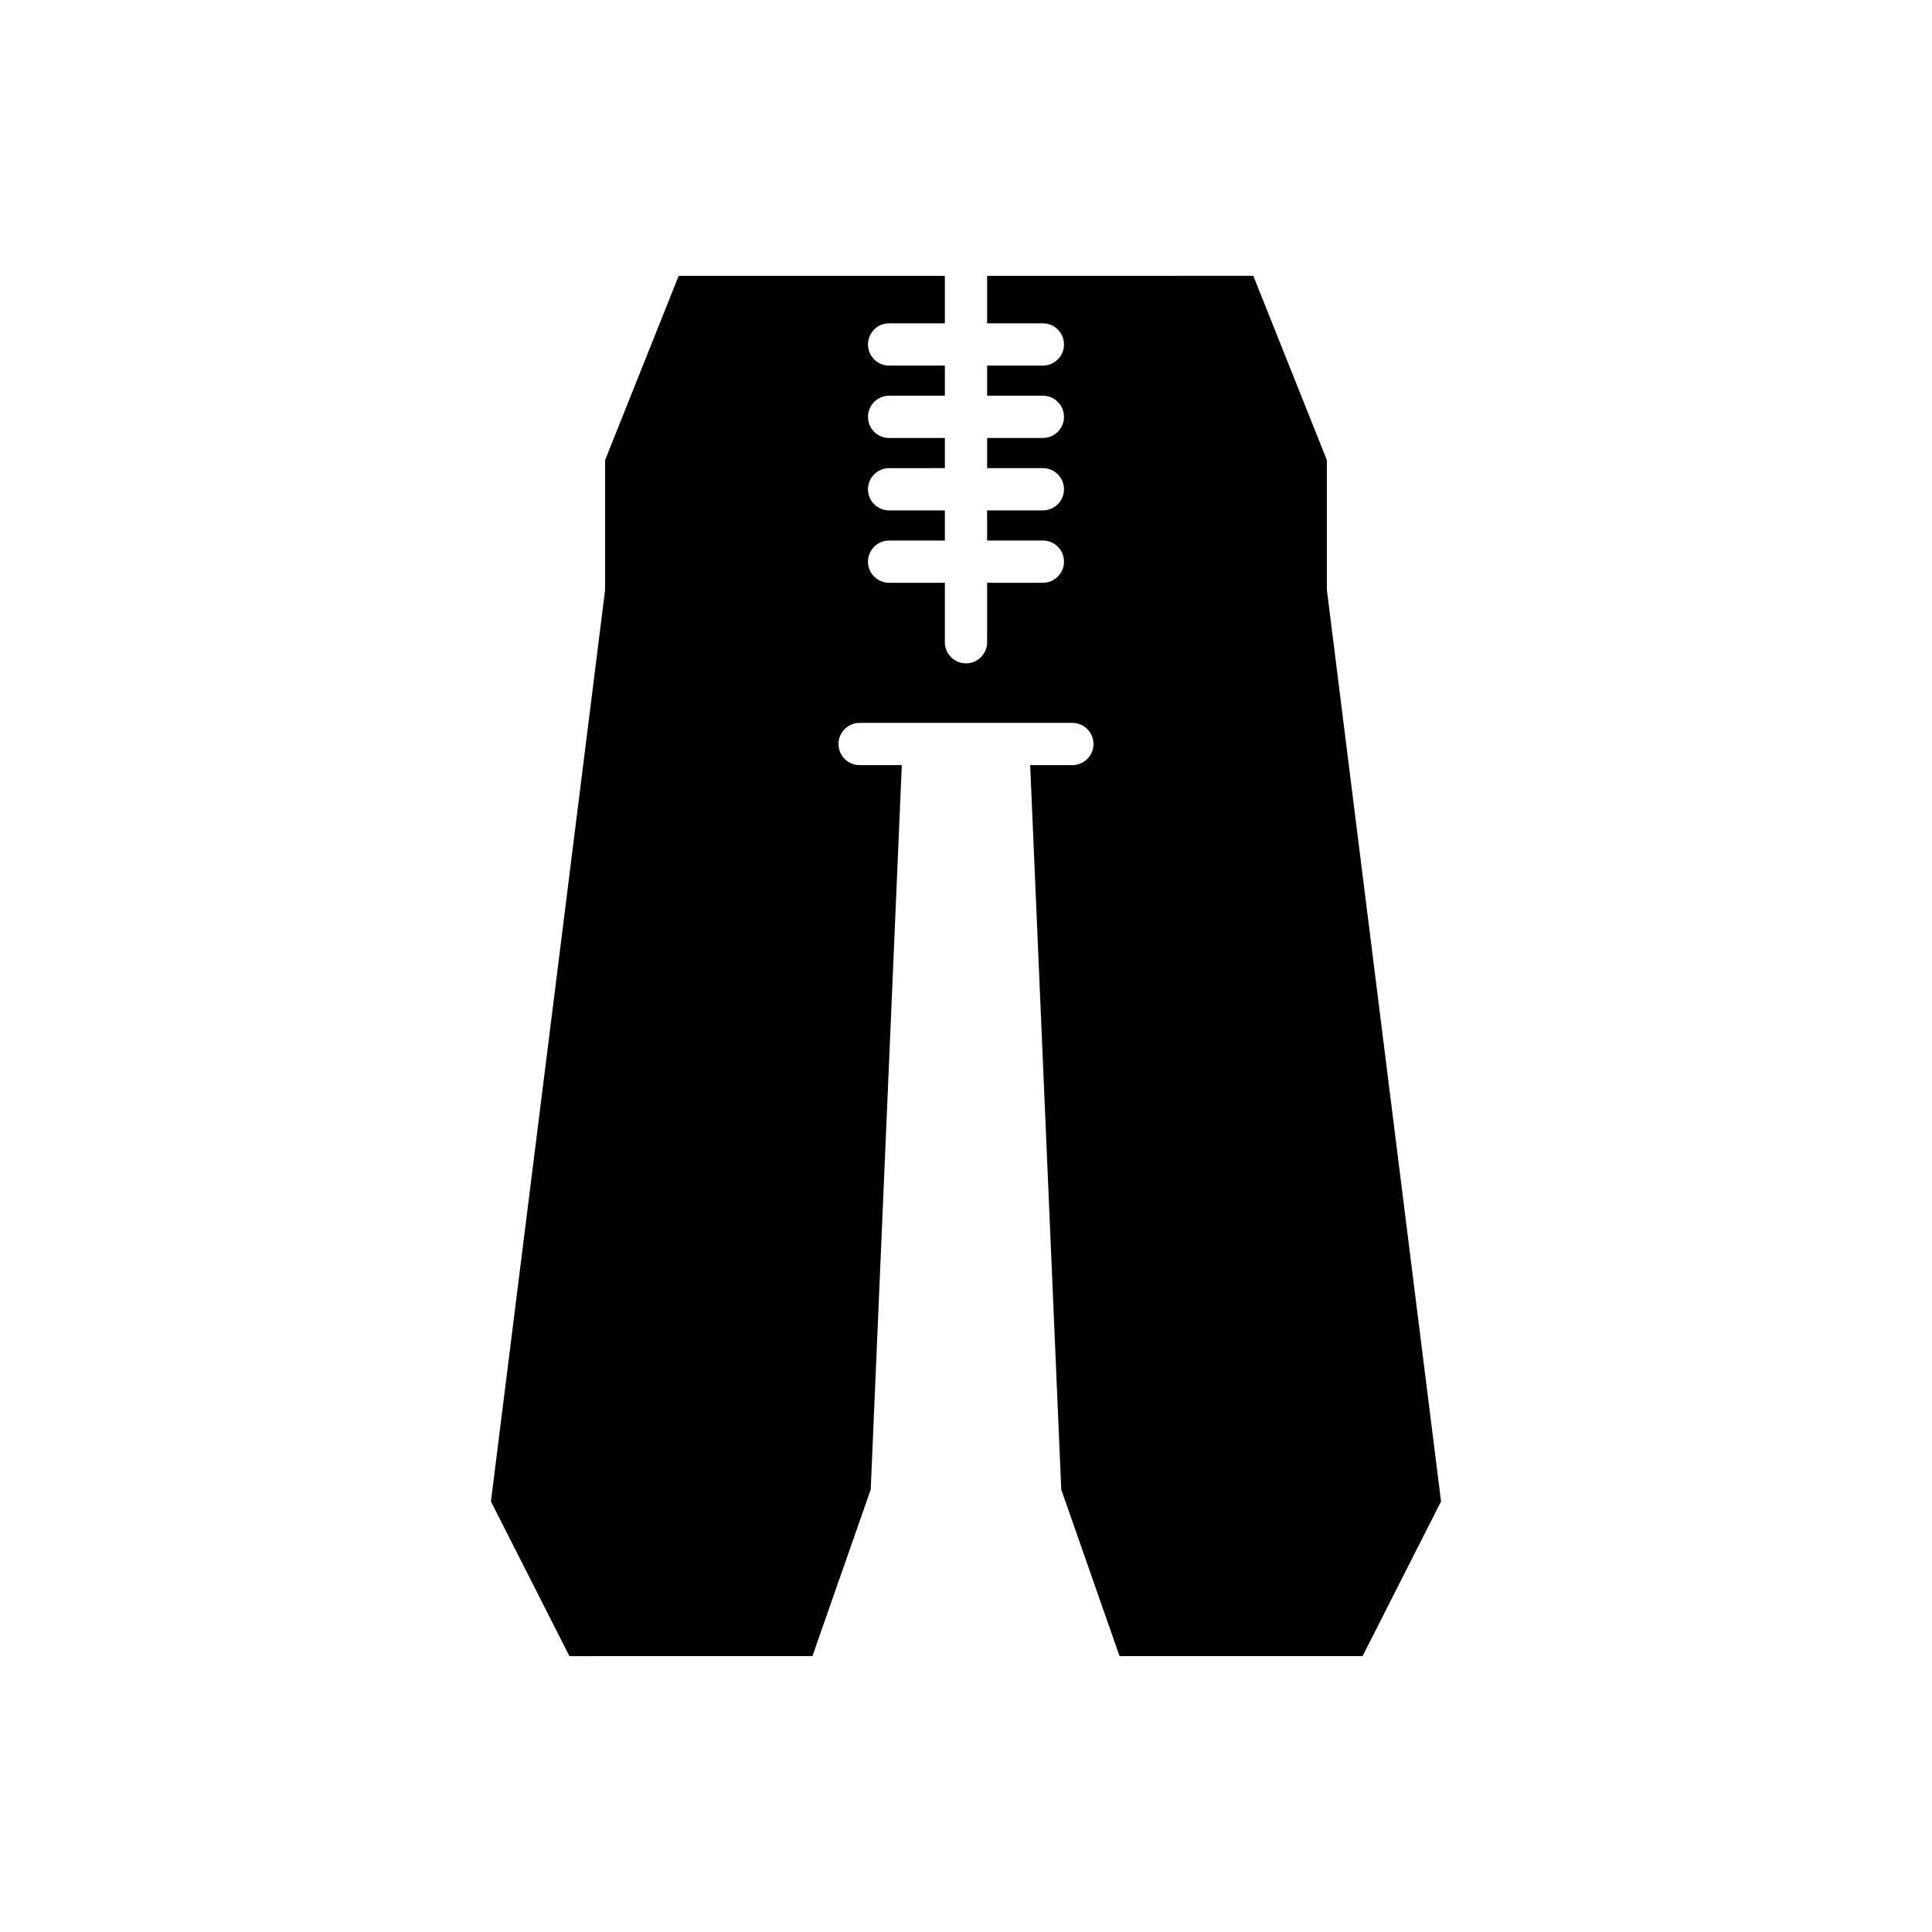
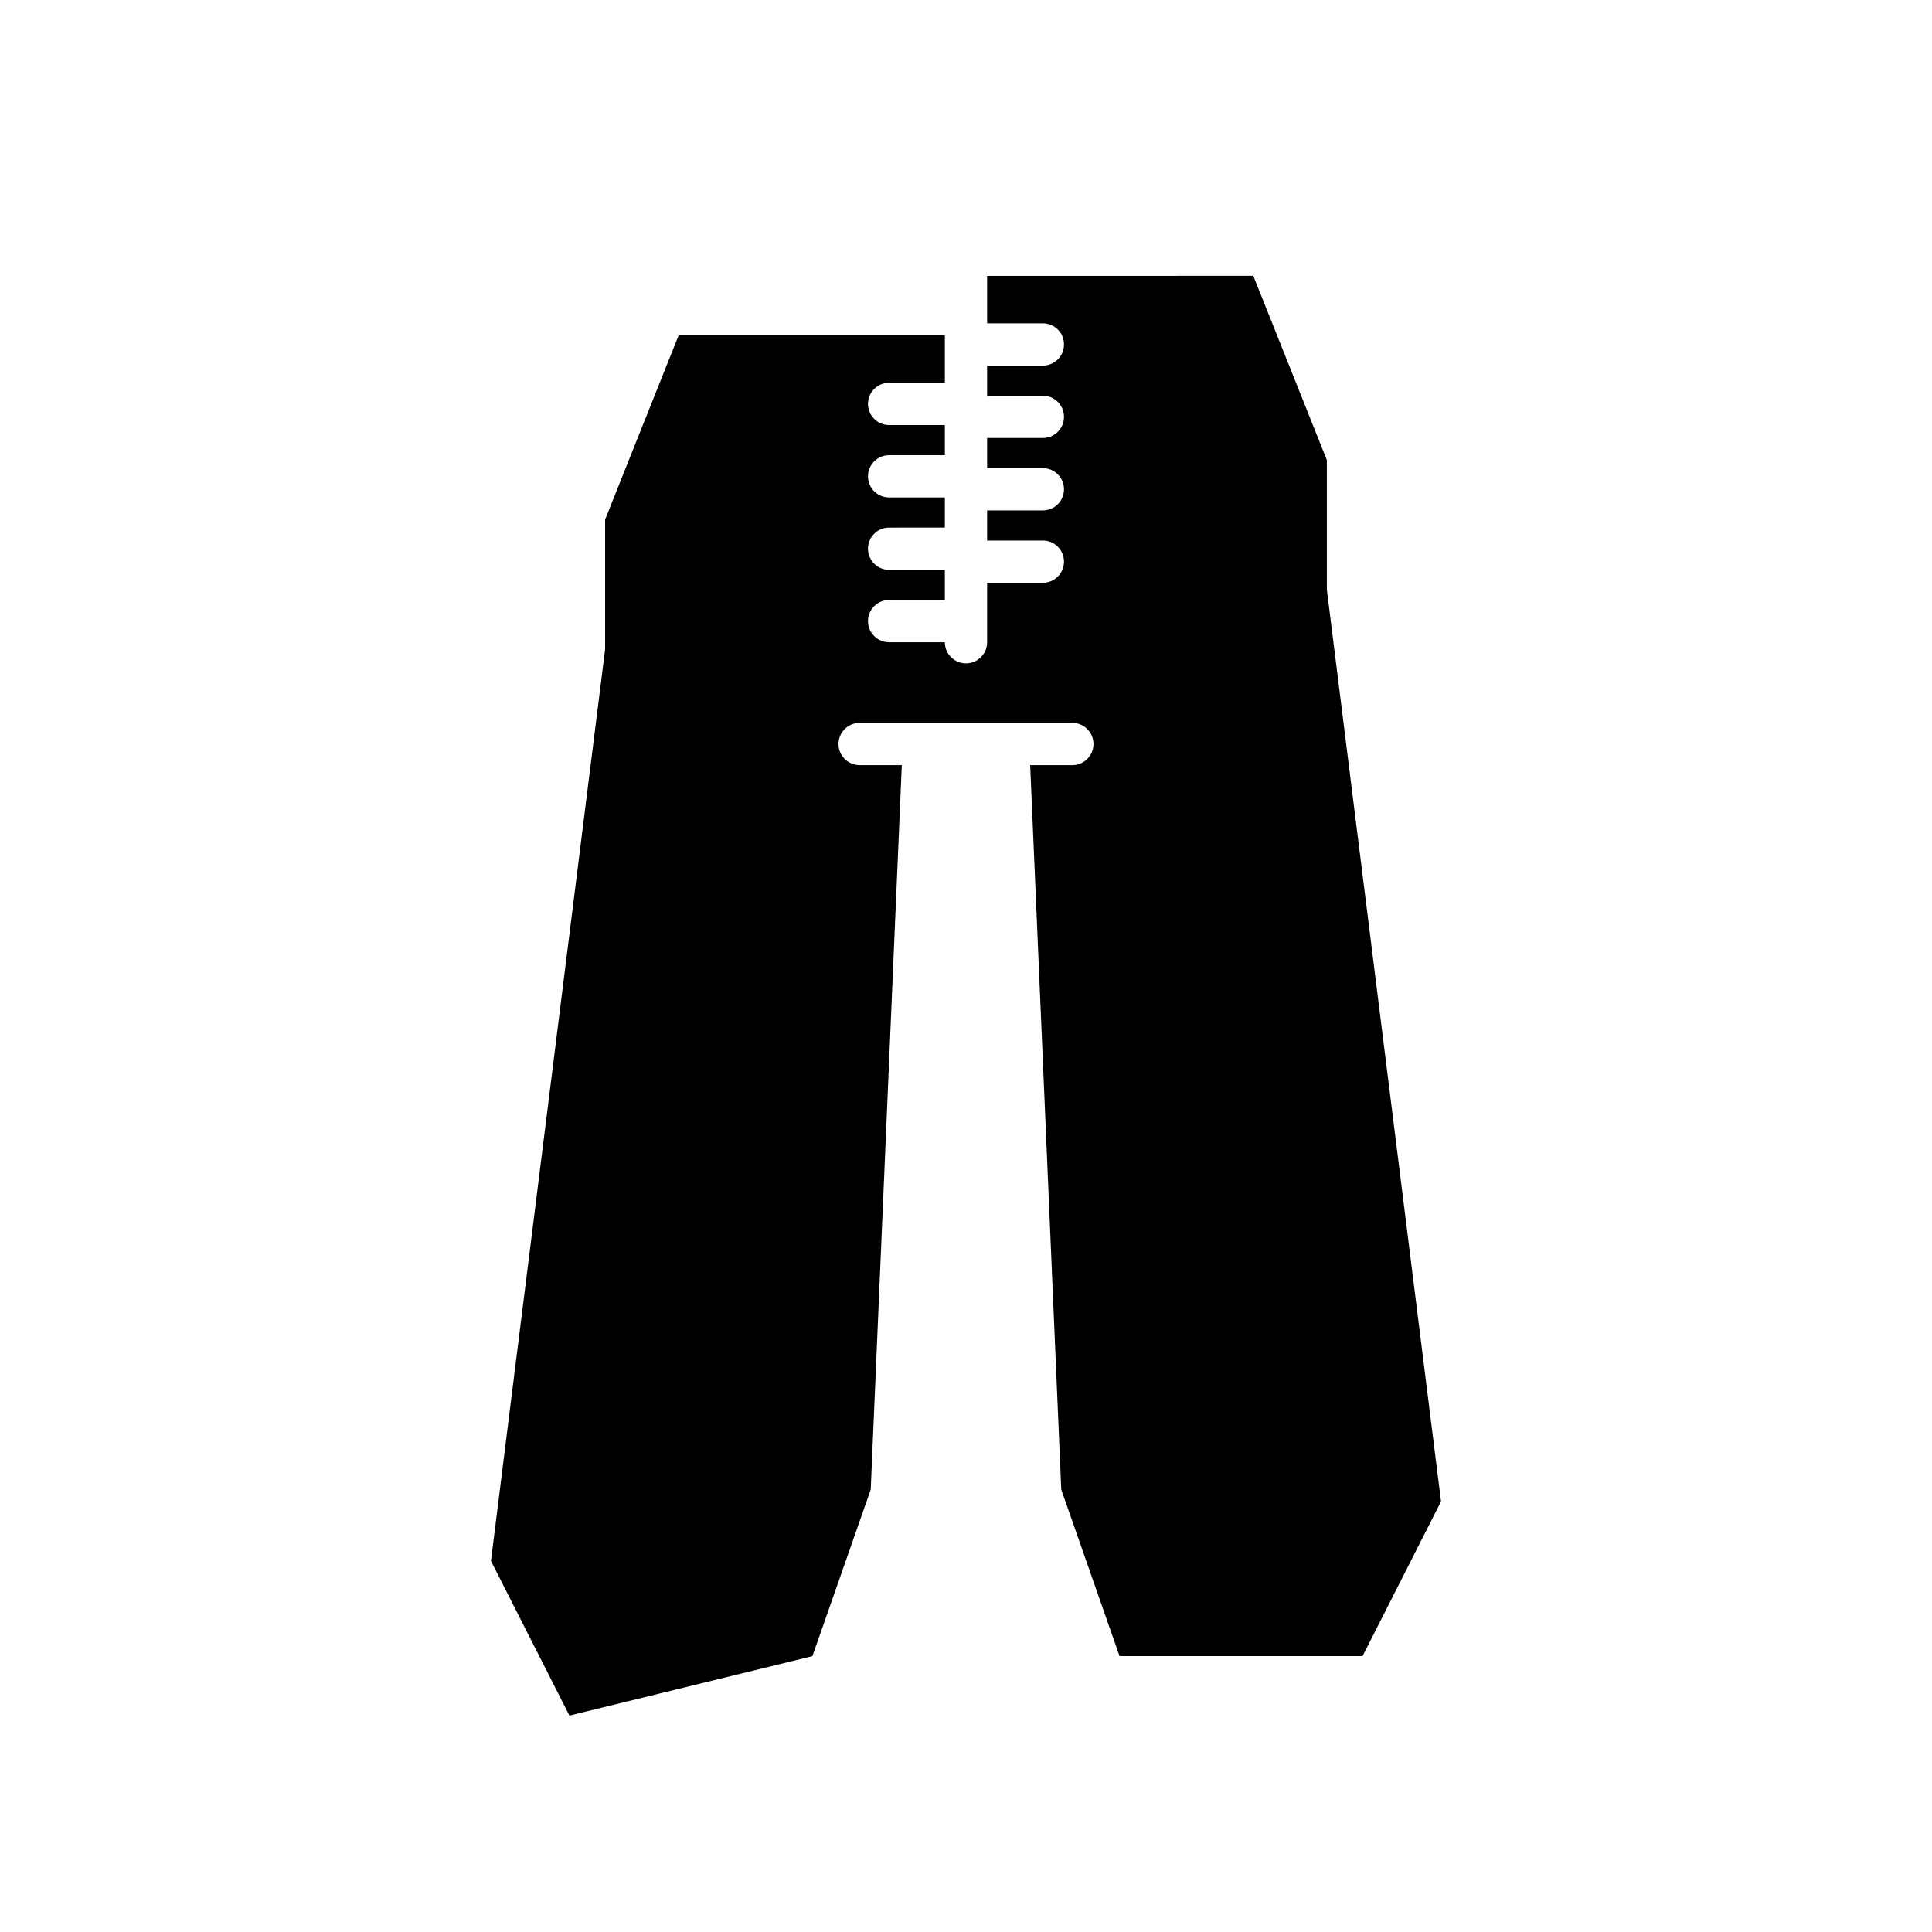
<svg xmlns="http://www.w3.org/2000/svg" fill="#000000" width="800px" height="800px" version="1.1" viewBox="144 144 512 512">
-   <path d="m359.3 582.89 15.449-44.141 8.238-191.98h-11.176c-3.094 0-5.598-2.508-5.598-5.598s2.504-5.598 5.598-5.598h56.371c3.094 0 5.598 2.508 5.598 5.598s-2.504 5.598-5.598 5.598h-11.176l8.238 191.98 15.449 44.141h64.398l20.797-40.992-30.215-241.27c-0.027-0.23-0.043-0.461-0.043-0.695v-34.016l-19.492-48.824-70.543 0.004v12.59h14.777c3.094 0 5.598 2.508 5.598 5.598 0 3.09-2.504 5.598-5.598 5.598h-14.777v7.988h14.777c3.094 0 5.598 2.508 5.598 5.598s-2.504 5.598-5.598 5.598l-14.777 0.004v7.988h14.777c3.094 0 5.598 2.508 5.598 5.598s-2.504 5.598-5.598 5.598h-14.777v7.988h14.777c3.094 0 5.598 2.508 5.598 5.598s-2.504 5.598-5.598 5.598l-14.777 0.004v15.754c0 3.09-2.504 5.598-5.598 5.598s-5.598-2.508-5.598-5.598v-15.754h-14.777c-3.094 0-5.598-2.508-5.598-5.598s2.504-5.598 5.598-5.598h14.777v-7.988h-14.777c-3.094 0-5.598-2.508-5.598-5.598 0-3.09 2.504-5.598 5.598-5.598l14.777-0.004v-7.988h-14.777c-3.094 0-5.598-2.508-5.598-5.598 0-3.09 2.504-5.598 5.598-5.598h14.777v-7.992h-14.777c-3.094 0-5.598-2.508-5.598-5.598 0-3.09 2.504-5.598 5.598-5.598h14.777v-12.59h-70.543l-19.492 48.824v34.016c0 0.23-0.016 0.465-0.043 0.695l-30.215 241.27 20.797 40.992z" />
+   <path d="m359.3 582.89 15.449-44.141 8.238-191.98h-11.176c-3.094 0-5.598-2.508-5.598-5.598s2.504-5.598 5.598-5.598h56.371c3.094 0 5.598 2.508 5.598 5.598s-2.504 5.598-5.598 5.598h-11.176l8.238 191.98 15.449 44.141h64.398l20.797-40.992-30.215-241.27c-0.027-0.23-0.043-0.461-0.043-0.695v-34.016l-19.492-48.824-70.543 0.004v12.59h14.777c3.094 0 5.598 2.508 5.598 5.598 0 3.09-2.504 5.598-5.598 5.598h-14.777v7.988h14.777c3.094 0 5.598 2.508 5.598 5.598s-2.504 5.598-5.598 5.598l-14.777 0.004v7.988h14.777c3.094 0 5.598 2.508 5.598 5.598s-2.504 5.598-5.598 5.598h-14.777v7.988h14.777c3.094 0 5.598 2.508 5.598 5.598s-2.504 5.598-5.598 5.598l-14.777 0.004v15.754c0 3.09-2.504 5.598-5.598 5.598s-5.598-2.508-5.598-5.598h-14.777c-3.094 0-5.598-2.508-5.598-5.598s2.504-5.598 5.598-5.598h14.777v-7.988h-14.777c-3.094 0-5.598-2.508-5.598-5.598 0-3.09 2.504-5.598 5.598-5.598l14.777-0.004v-7.988h-14.777c-3.094 0-5.598-2.508-5.598-5.598 0-3.09 2.504-5.598 5.598-5.598h14.777v-7.992h-14.777c-3.094 0-5.598-2.508-5.598-5.598 0-3.09 2.504-5.598 5.598-5.598h14.777v-12.59h-70.543l-19.492 48.824v34.016c0 0.23-0.016 0.465-0.043 0.695l-30.215 241.27 20.797 40.992z" />
</svg>